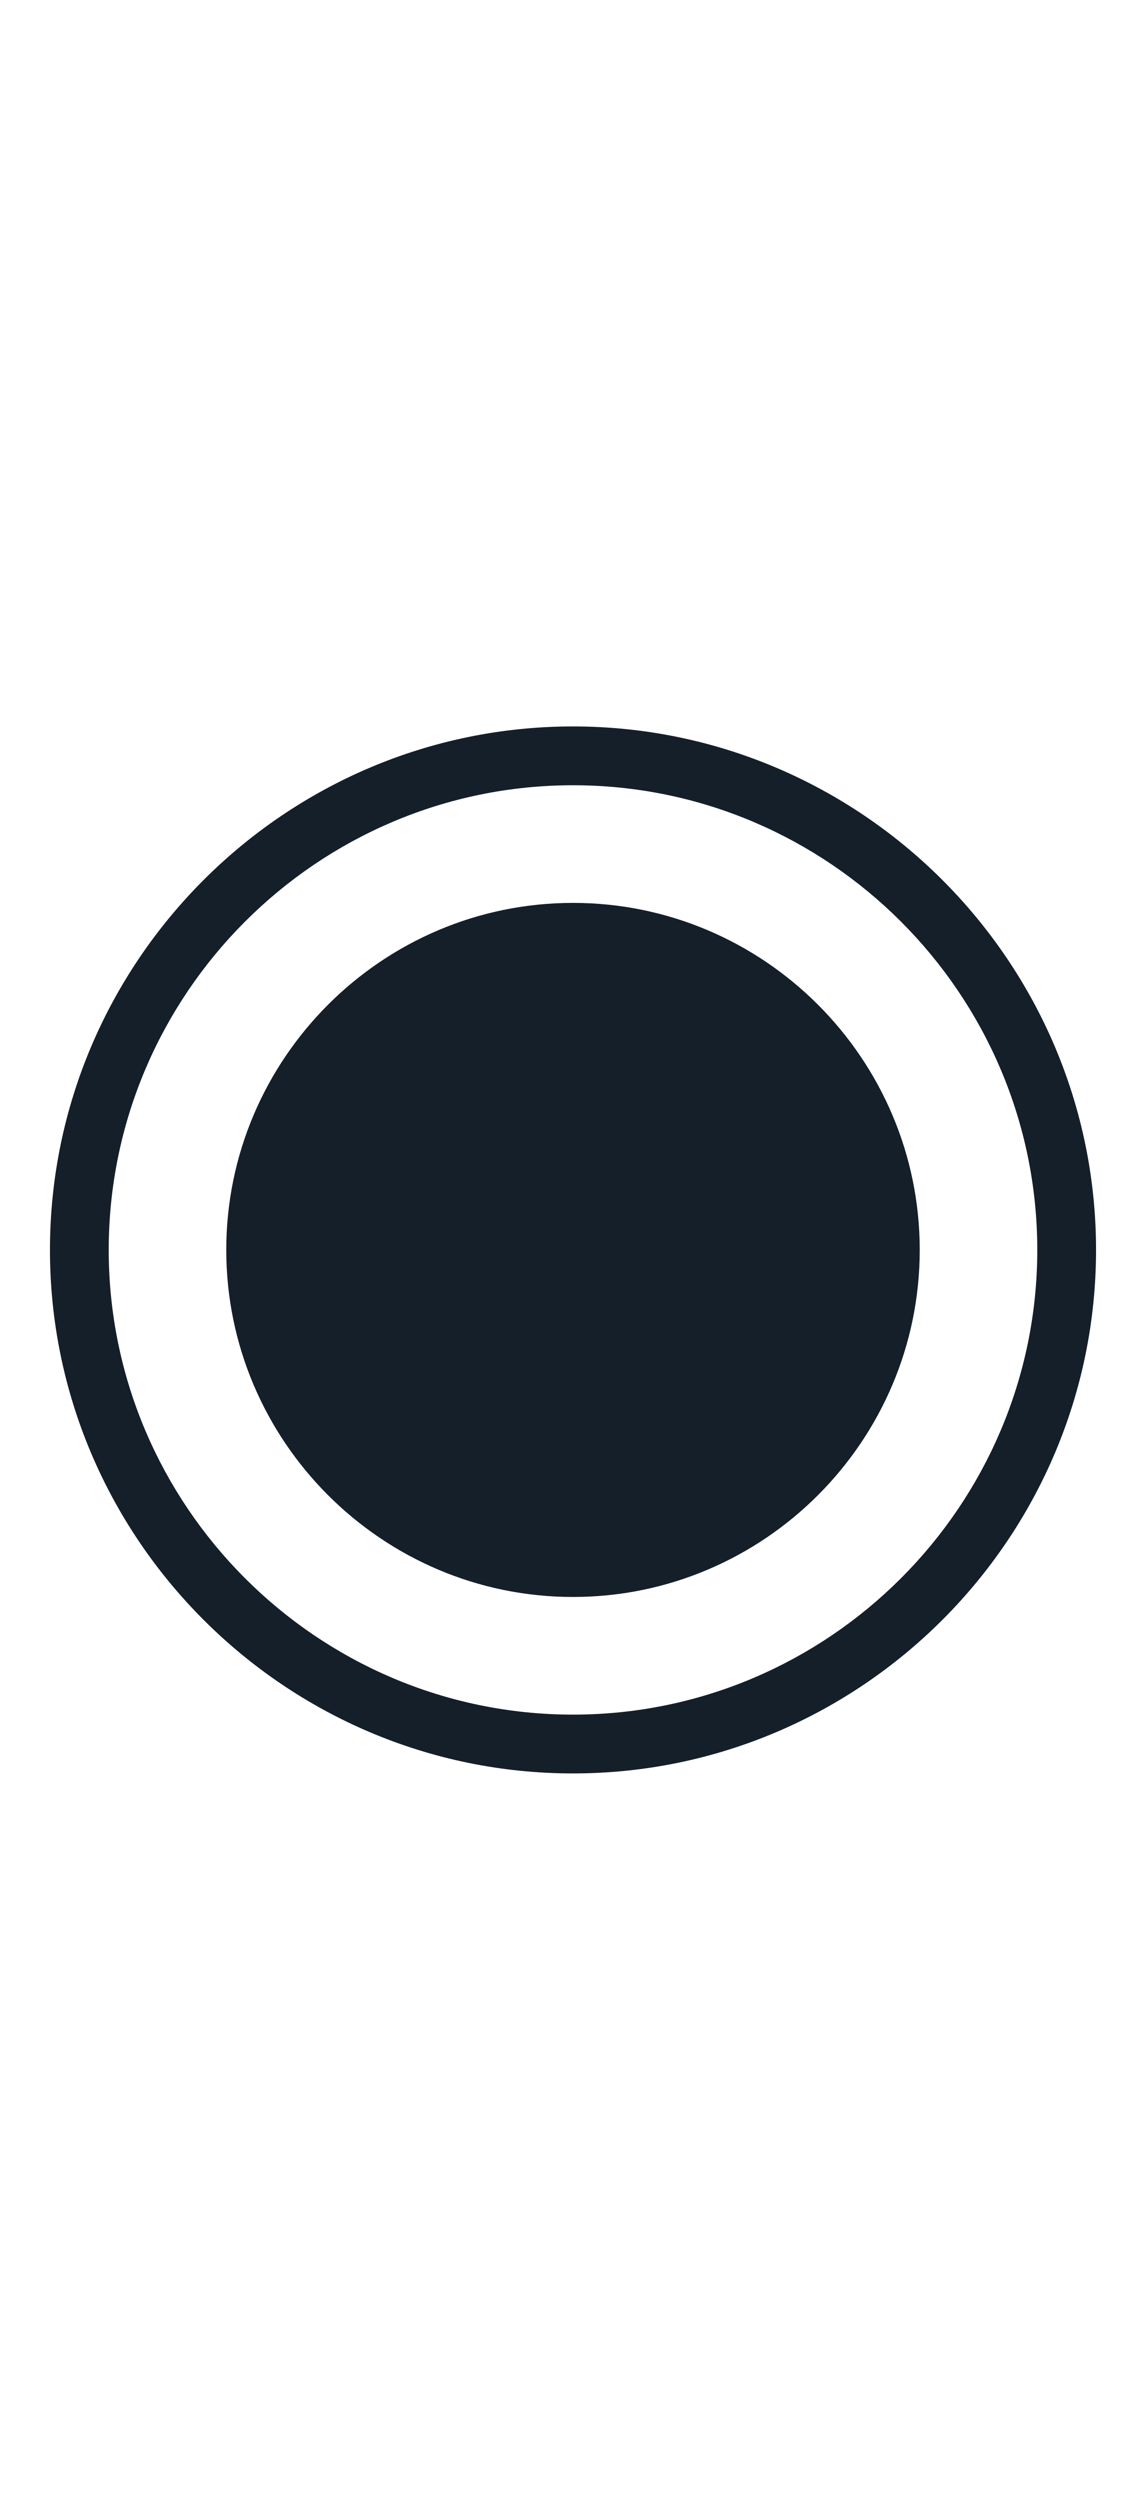
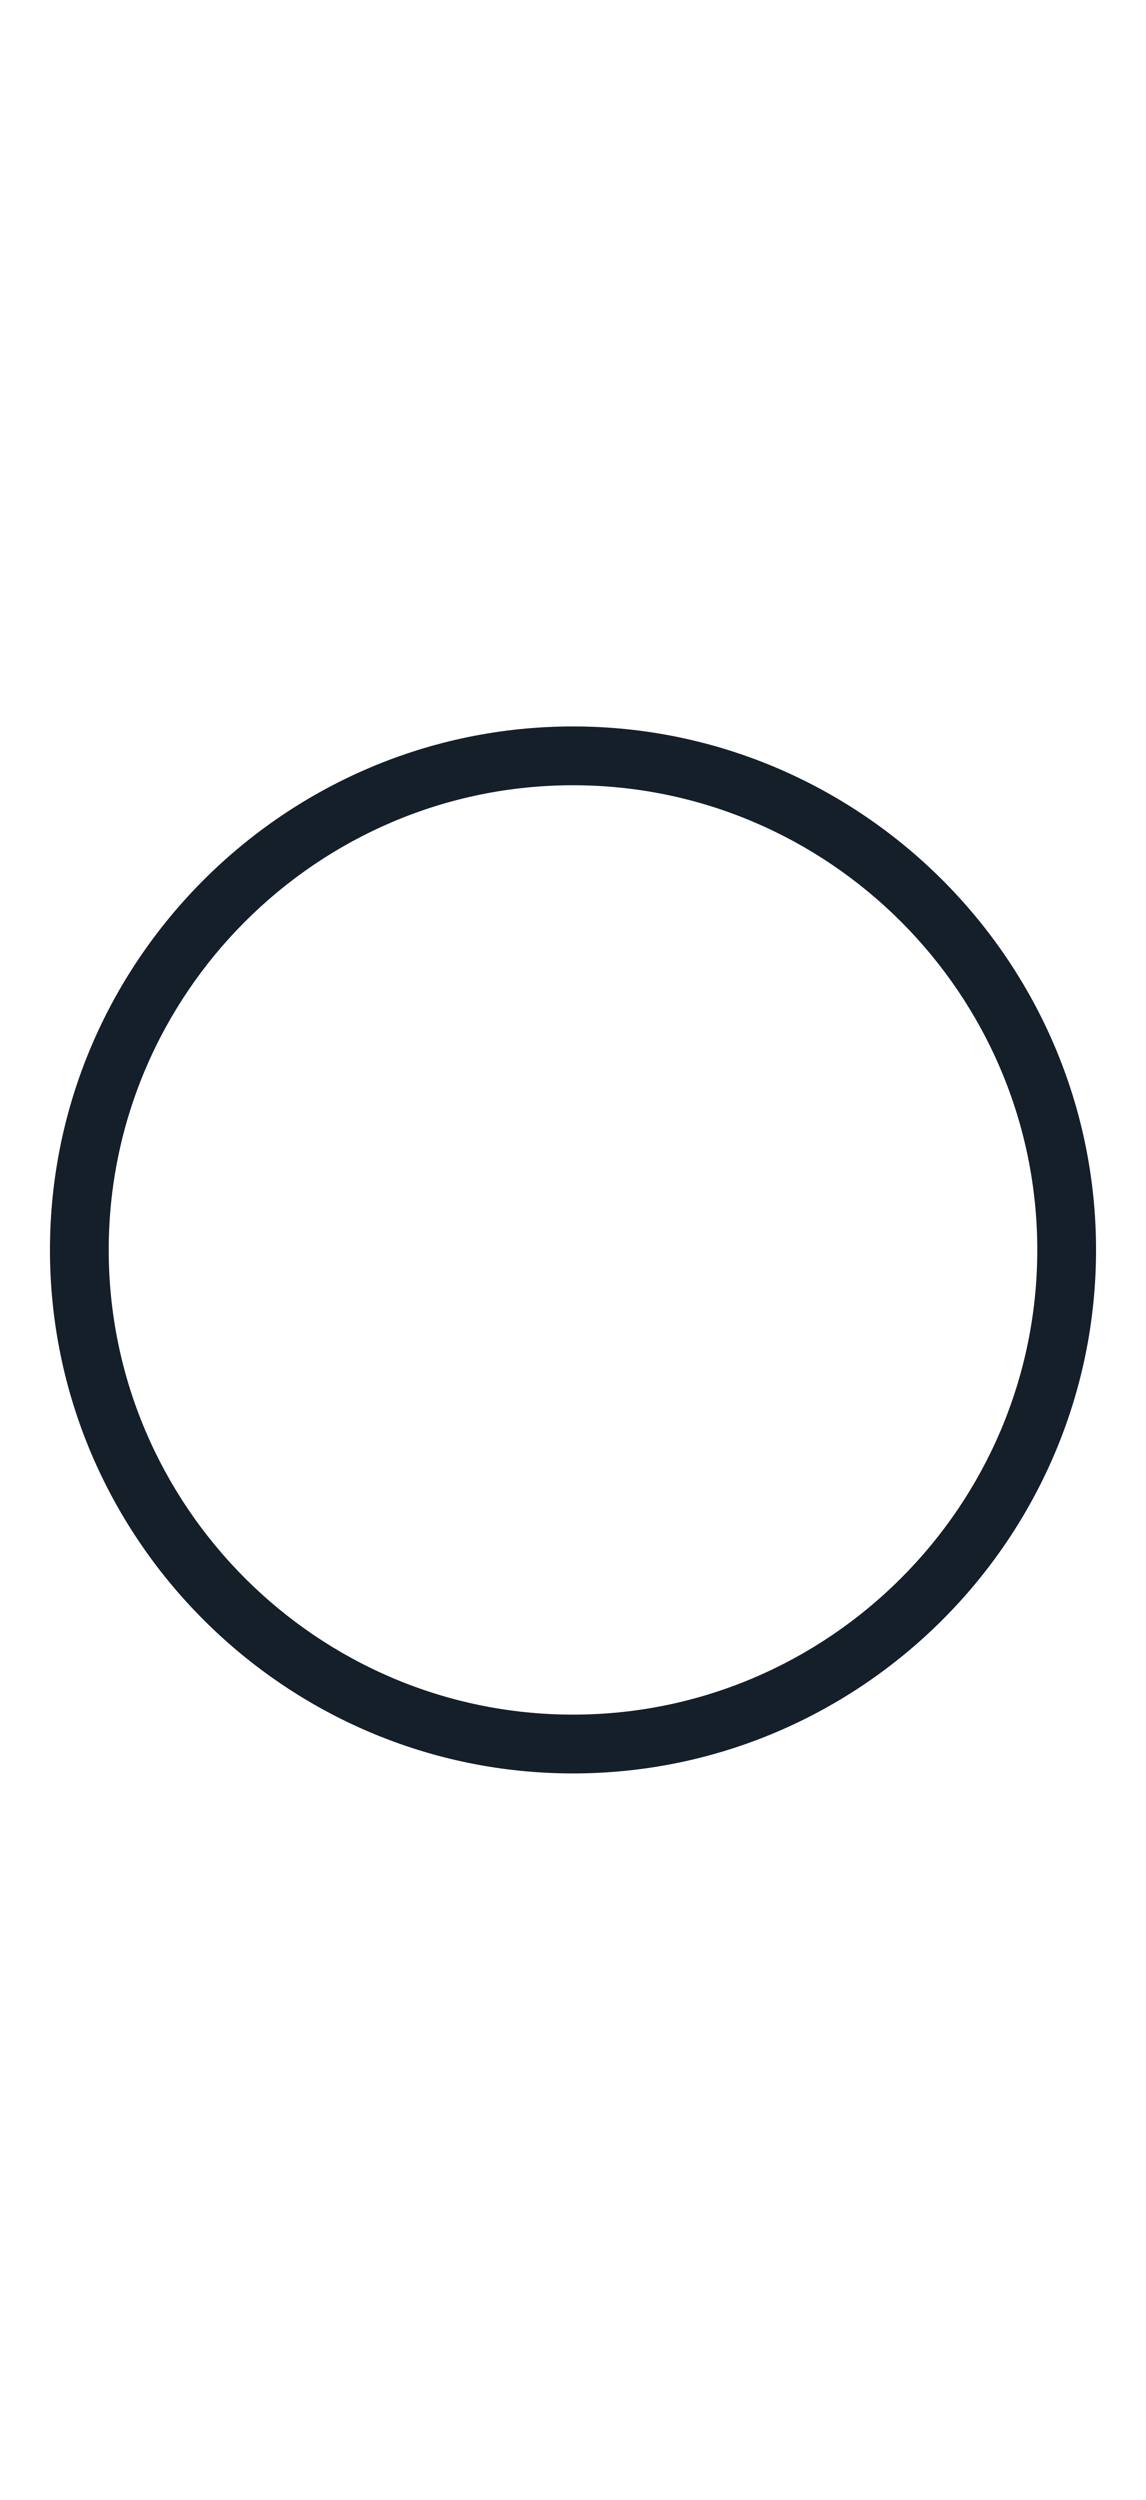
<svg xmlns="http://www.w3.org/2000/svg" version="1.1" id="Layer_1" x="0px" y="0px" viewBox="0 0 39 85" style="enable-background:new 0 0 39 85;" xml:space="preserve">
  <style type="text/css">
	.st0{fill:#151F2A;}
</style>
-   <path class="st0" d="M31.3,42.5c0,6.5-5.3,11.8-11.8,11.8C13,54.3,7.7,49,7.7,42.5c0-6.5,5.3-11.8,11.8-11.8  C26,30.7,31.3,36,31.3,42.5" />
  <path class="st0" d="M19.5,24.7c-9.8,0-17.8,8-17.8,17.8s8,17.8,17.8,17.8c9.8,0,17.8-8,17.8-17.8S29.3,24.7,19.5,24.7 M19.5,58.3  c-8.7,0-15.8-7.1-15.8-15.8c0-8.7,7.1-15.8,15.8-15.8c8.7,0,15.8,7.1,15.8,15.8C35.3,51.2,28.2,58.3,19.5,58.3" />
</svg>